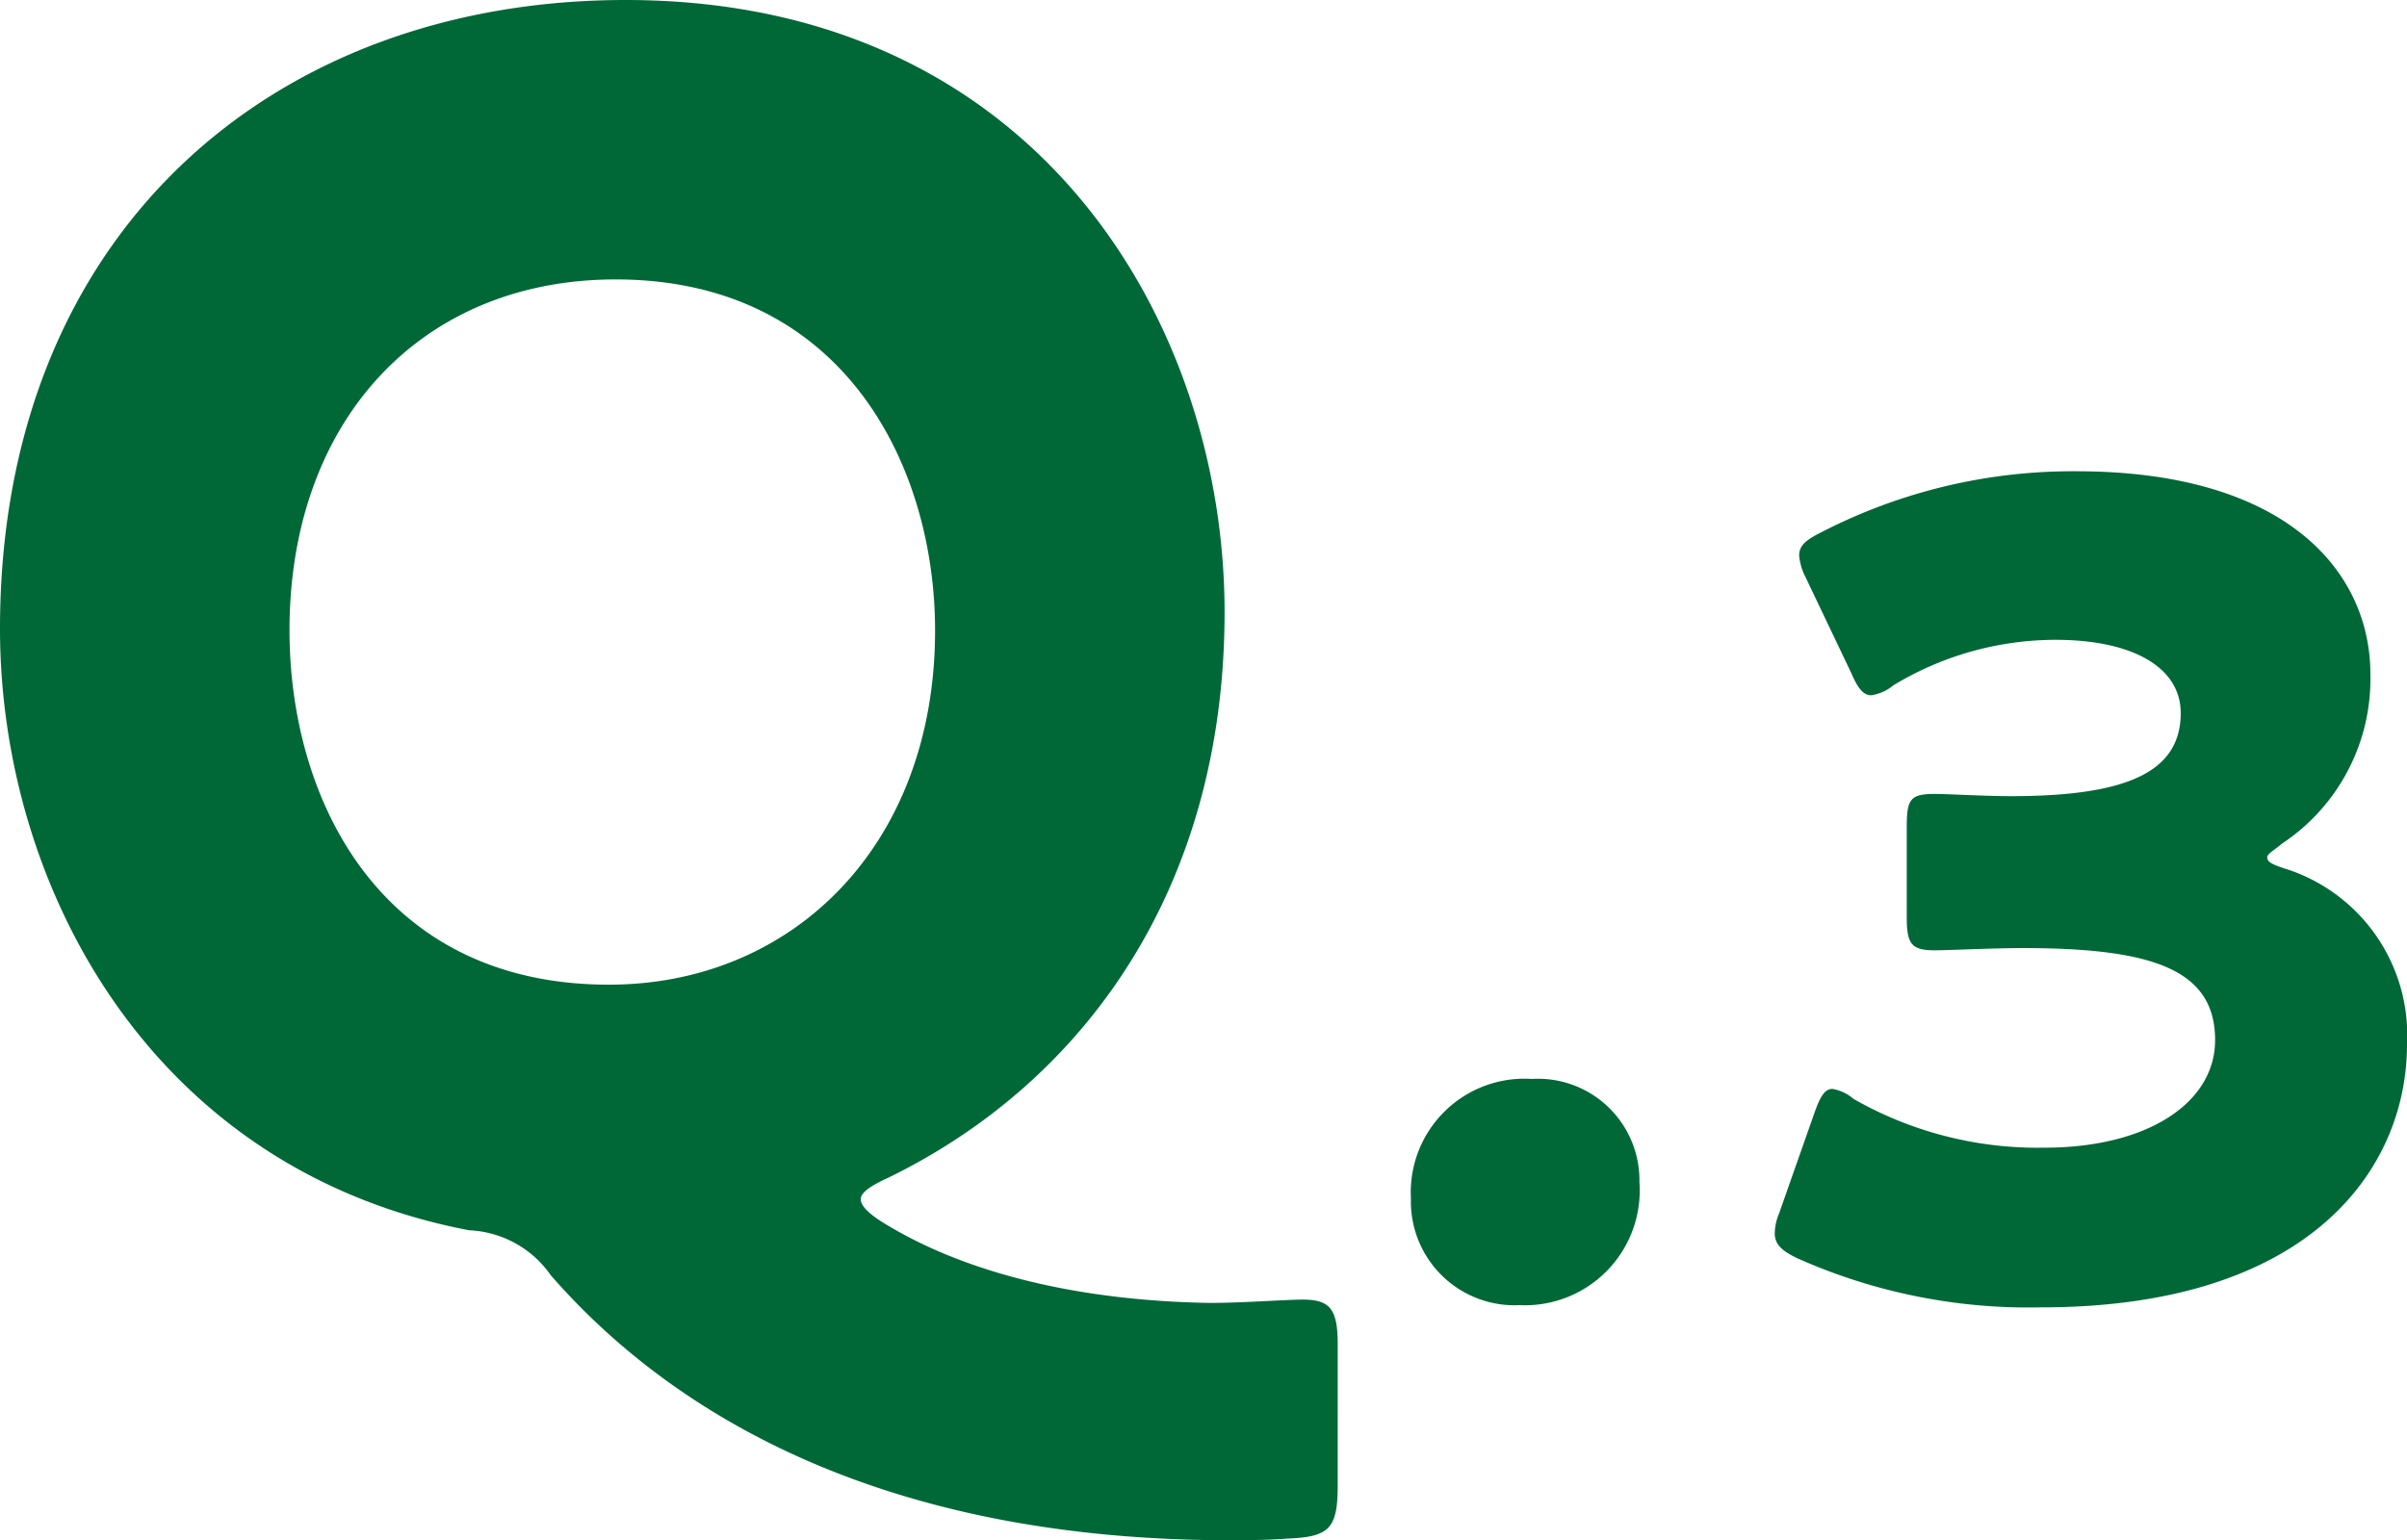
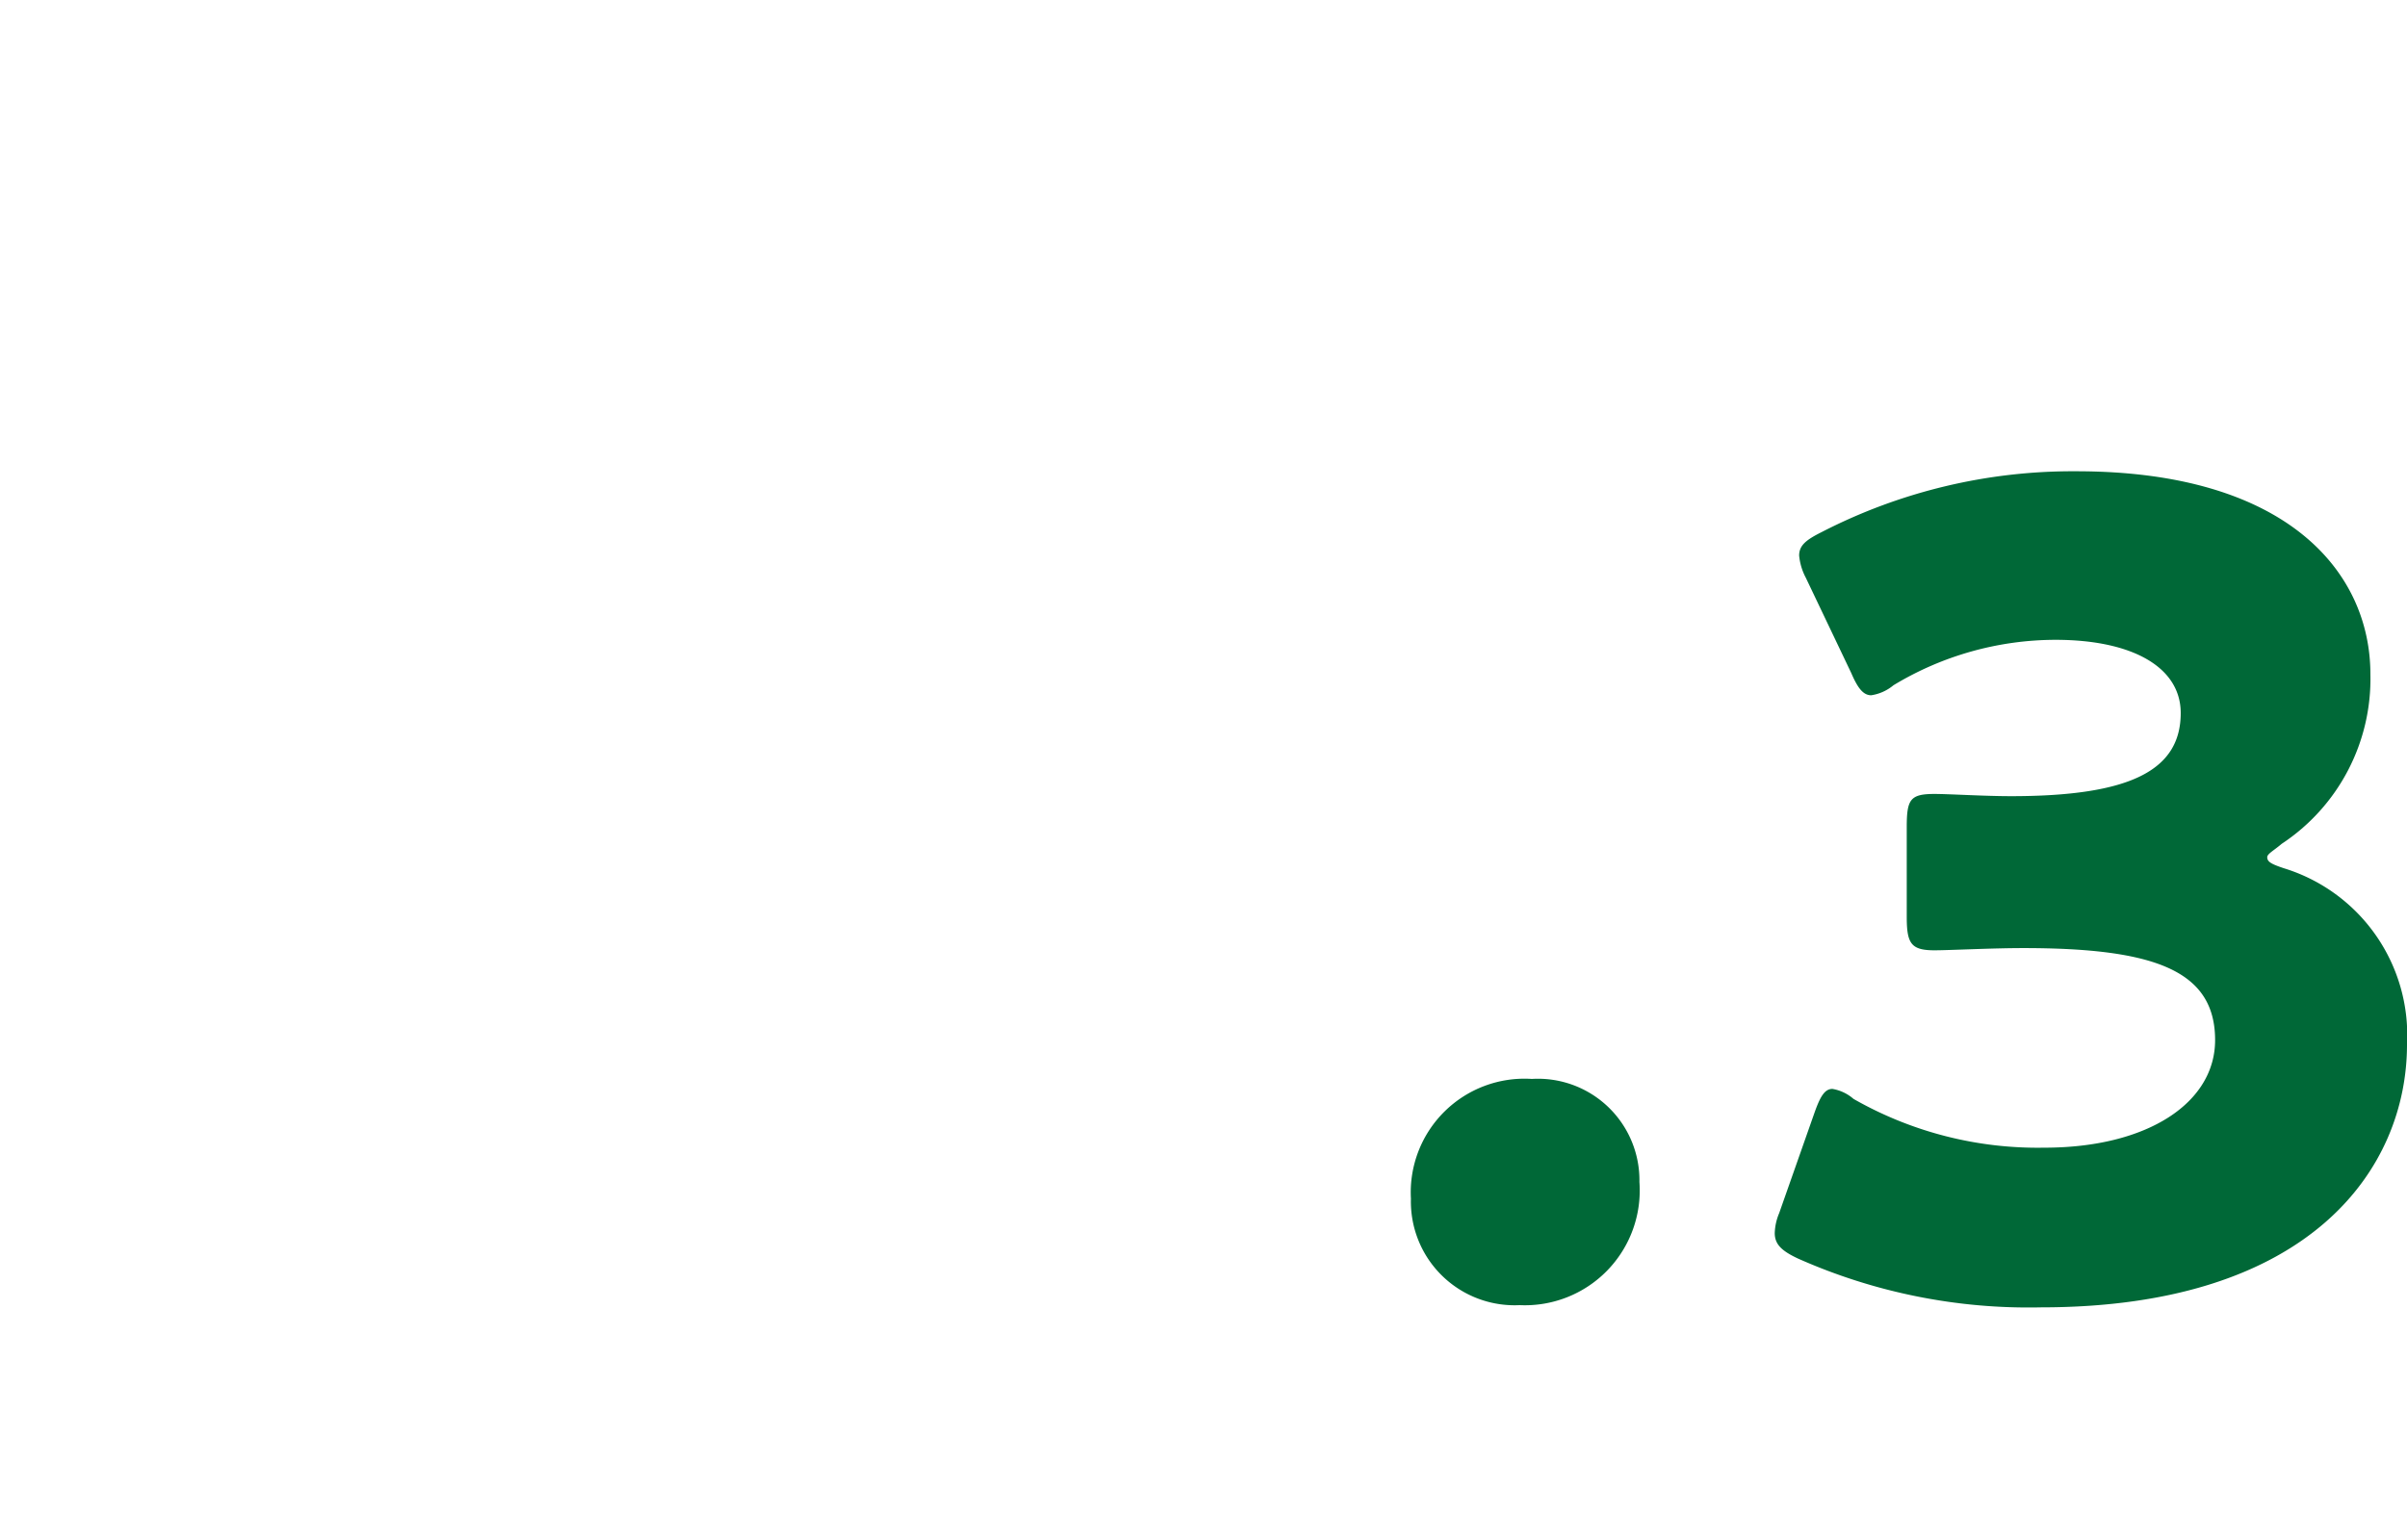
<svg xmlns="http://www.w3.org/2000/svg" viewBox="0 0 86.8 55.56">
  <defs>
    <style>.cls-1{fill:#006837;}</style>
  </defs>
  <g id="レイヤー_2" data-name="レイヤー 2">
    <g id="object">
-       <path class="cls-1" d="M48.24,53.58c0,1.56-.3,1.86-1.8,1.92-.78.06-1.56.06-2.34.06C32.16,55.5,24.48,51.3,19.86,46a3.78,3.78,0,0,0-2.94-1.62C5.4,42.18,0,31.92,0,22.68,0,8.4,9.84,0,22.56,0c14.88,0,21.6,11.7,21.6,22.08,0,9.9-5,16.92-12.12,20.4-.66.3-1,.54-1,.78s.3.54.9.9C34.8,45.9,38.82,46.92,43.62,47c1.2,0,2.76-.12,3.36-.12,1,0,1.26.36,1.26,1.62ZM10.44,22.74c0,6.06,3.24,12.78,11.52,12.78,6.6,0,11.76-5,11.76-12.78,0-5.94-3.3-12.66-11.52-12.66C15.18,10.08,10.44,15.18,10.44,22.74Z" />
      <path class="cls-1" d="M59.12,42.64a4.14,4.14,0,0,1-4.32,4.44,3.74,3.74,0,0,1-3.92-3.84,4.1,4.1,0,0,1,4.36-4.32A3.66,3.66,0,0,1,59.12,42.64Z" />
      <path class="cls-1" d="M81.76,30.92c0,.16.12.24.6.4a6.3,6.3,0,0,1,4.44,6.36c0,4.44-3.44,9.48-13.2,9.48a20.45,20.45,0,0,1-8.76-1.76c-.6-.28-.84-.52-.84-.92a2,2,0,0,1,.16-.72l1.28-3.64c.2-.56.36-.84.64-.84a1.54,1.54,0,0,1,.76.36,13.39,13.39,0,0,0,6.88,1.76c3.76,0,6.16-1.64,6.16-3.88,0-2.52-2.2-3.32-6.92-3.32-1.12,0-2.68.08-3.2.08-.84,0-1-.24-1-1.2V29.84c0-1,.12-1.2,1-1.2.52,0,1.8.08,2.76.08,4.28,0,6.12-.92,6.12-3,0-1.64-1.72-2.64-4.52-2.64a11.31,11.31,0,0,0-5.84,1.64,1.63,1.63,0,0,1-.8.36c-.28,0-.48-.24-.72-.8l-1.64-3.44a2.12,2.12,0,0,1-.24-.8c0-.36.24-.56.8-.84A19.76,19.76,0,0,1,74.88,17c7.6,0,10.6,3.64,10.6,7.32a7.13,7.13,0,0,1-3.2,6.12C82,30.68,81.76,30.8,81.76,30.92Z" />
    </g>
  </g>
</svg>